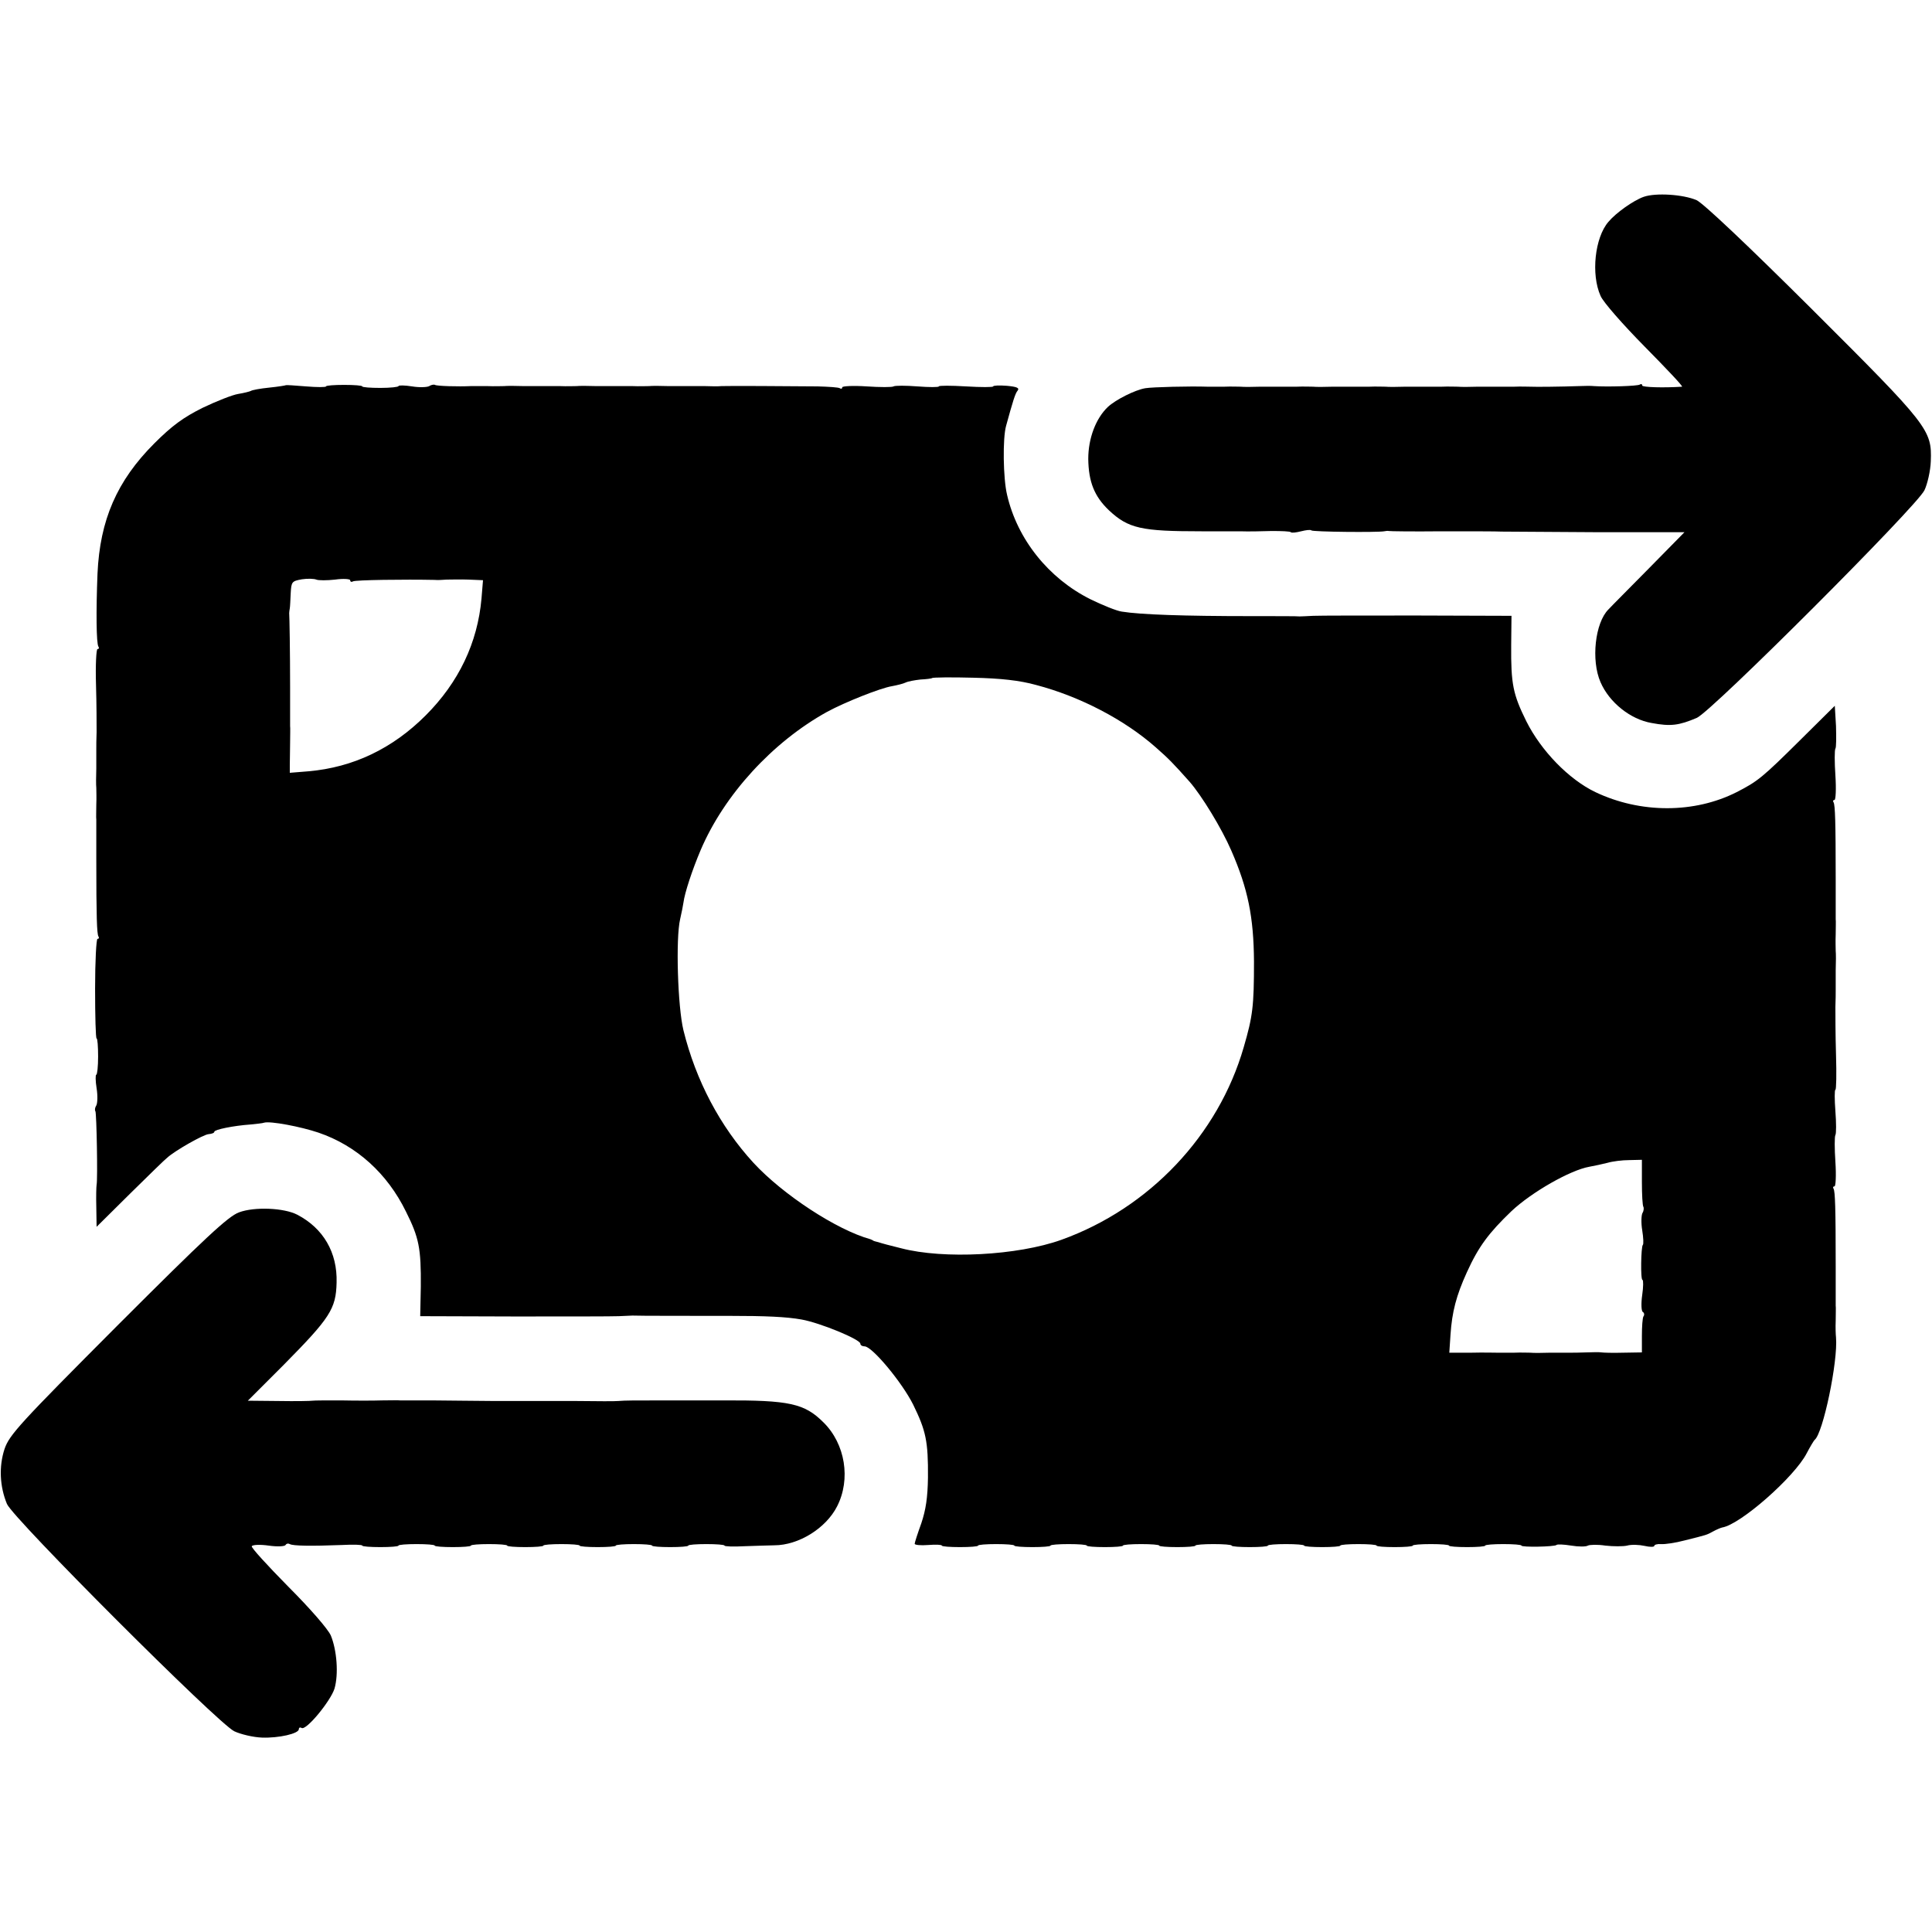
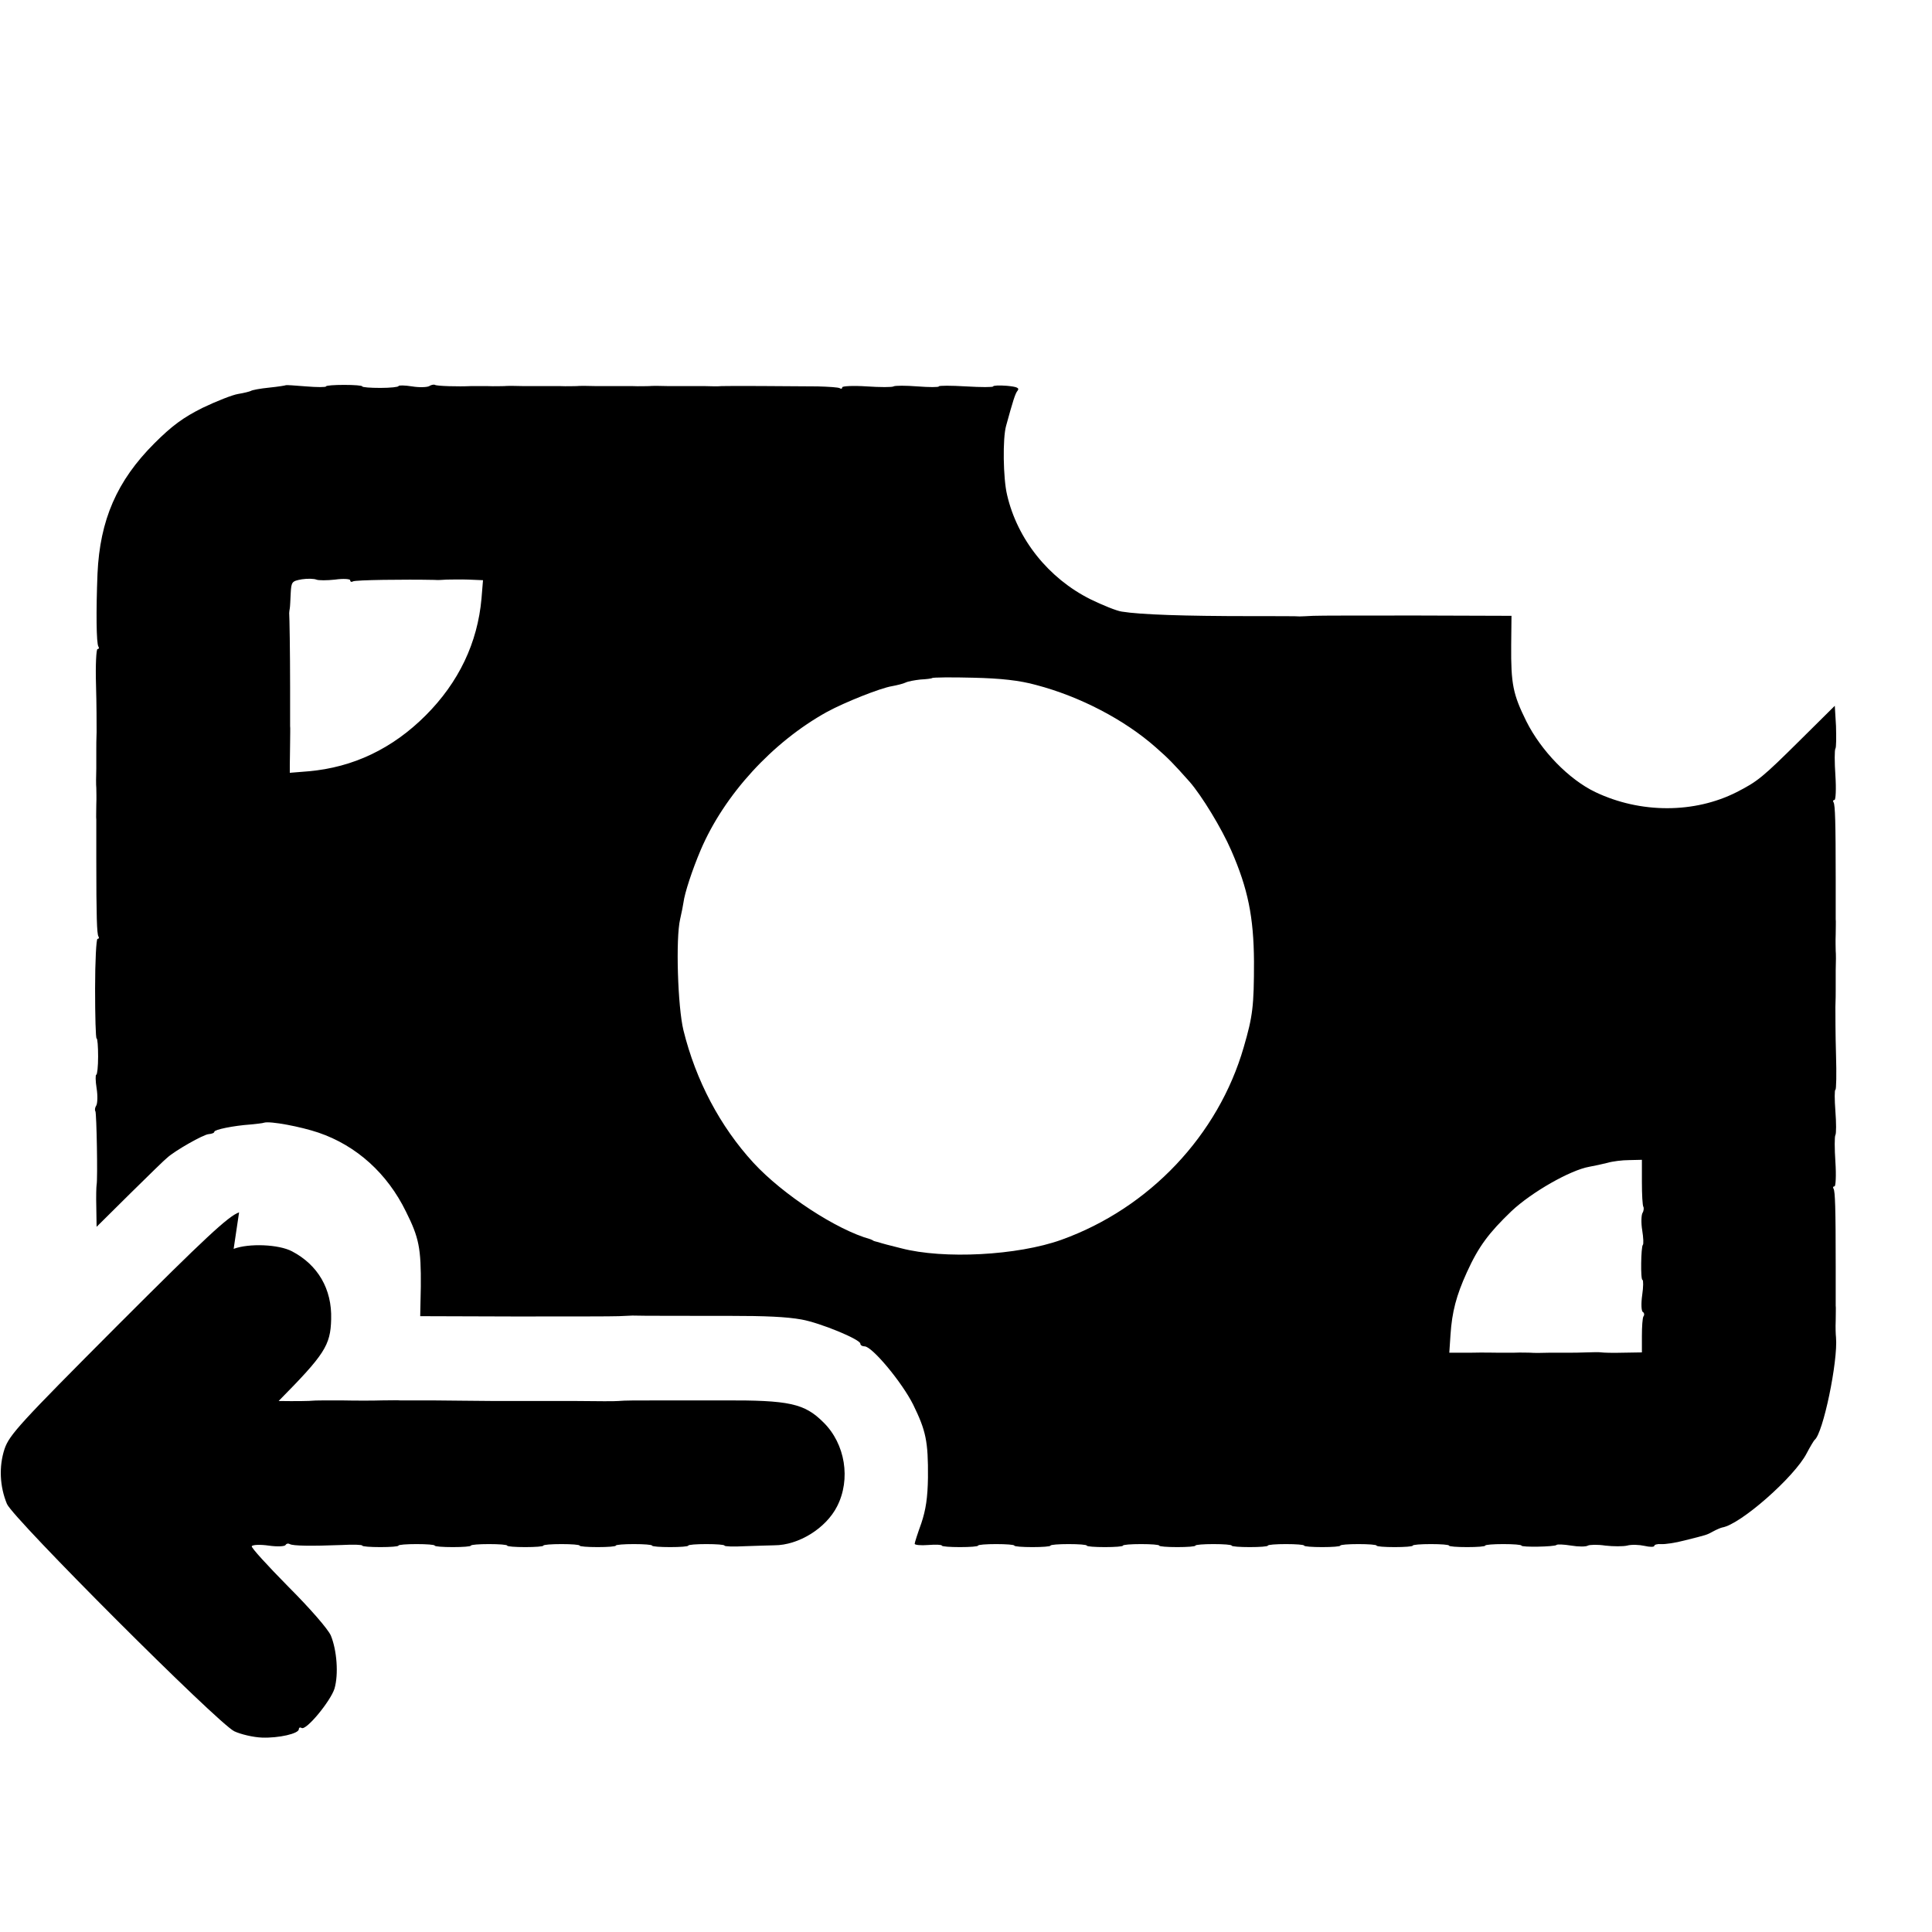
<svg xmlns="http://www.w3.org/2000/svg" version="1.0" width="640pt" height="640pt" viewBox="0 0 640 640" preserveAspectRatio="xMidYMid meet">
  <g transform="translate(0,640) scale(0.1,-0.1)" fill="#000000" stroke="none">
-     <path d="M5445 5748 c-34 -12 -92 -53 -117 -83 -45 -52 -58 -174 -26 -245 8 -20 74 -95 146 -168 72 -73 128 -132 124 -133 -61 -4 -132 -2 -132 4 0 5 -4 6 -8 3 -8 -5 -107 -8 -152 -5 -8 1 -31 1 -50 0 -56 -2 -144 -3 -160 -2 -8 0 -33 1 -55 0 -22 0 -47 0 -55 0 -8 0 -37 0 -65 0 -27 -1 -57 -1 -65 0 -8 0 -33 1 -55 0 -22 0 -47 0 -55 0 -8 0 -37 0 -65 0 -27 -1 -57 -1 -65 0 -8 0 -33 1 -55 0 -22 0 -47 0 -55 0 -8 0 -37 0 -65 0 -27 -1 -57 -1 -65 0 -8 0 -33 1 -55 0 -22 0 -47 0 -55 0 -8 0 -37 0 -65 0 -27 -1 -57 -1 -65 0 -8 0 -33 1 -55 0 -22 0 -47 0 -55 0 -57 2 -182 -1 -206 -5 -35 -6 -98 -38 -124 -62 -40 -38 -65 -104 -65 -172 1 -76 20 -124 68 -170 65 -61 108 -70 307 -70 62 0 73 0 128 0 26 -1 73 0 105 1 32 0 61 -1 63 -4 3 -3 18 -1 34 3 16 4 31 6 34 3 5 -5 218 -7 241 -3 6 1 12 2 15 1 3 -1 82 -2 175 -1 94 0 184 0 200 -1 17 0 159 -1 317 -2 l288 0 -118 -120 c-64 -65 -125 -126 -134 -136 -44 -44 -58 -168 -26 -241 29 -67 99 -123 169 -135 64 -12 91 -8 150 17 50 22 728 700 754 754 10 21 20 65 21 96 4 104 -7 118 -392 502 -216 215 -362 353 -384 363 -44 19 -135 25 -175 11z" />
    <path d="M947 5124 c-1 -1 -26 -5 -55 -8 -30 -3 -57 -8 -61 -11 -4 -2 -23 -7 -42 -10 -19 -3 -72 -24 -118 -46 -64 -32 -101 -59 -160 -118 -124 -124 -180 -254 -188 -431 -5 -124 -4 -231 3 -242 3 -4 2 -8 -3 -8 -4 0 -7 -53 -5 -117 2 -65 2 -136 2 -158 -1 -22 -1 -47 -1 -55 0 -8 0 -37 0 -65 -1 -27 -1 -57 0 -65 0 -8 1 -33 0 -55 0 -22 -1 -44 0 -50 0 -5 0 -64 0 -130 0 -194 2 -248 7 -257 3 -4 2 -8 -3 -8 -4 0 -8 -74 -8 -165 0 -91 2 -165 5 -165 3 0 5 -27 5 -60 0 -33 -3 -60 -6 -60 -3 0 -3 -20 1 -45 4 -24 3 -50 -1 -57 -4 -6 -6 -15 -3 -19 4 -8 8 -225 4 -244 -1 -5 -2 -39 -1 -74 l1 -65 111 110 c61 60 116 114 123 119 25 23 120 77 137 78 11 1 19 4 19 8 0 7 63 20 120 24 19 2 40 4 45 6 20 6 121 -13 180 -33 126 -43 228 -135 290 -262 43 -86 50 -121 49 -248 l-2 -98 312 -1 c171 0 327 0 346 1 19 1 40 2 45 2 8 -1 227 -1 320 -1 121 0 190 -3 240 -12 62 -11 195 -66 195 -80 0 -5 6 -9 14 -9 25 0 124 -119 161 -193 42 -86 50 -121 49 -242 -1 -66 -7 -106 -22 -151 -12 -33 -22 -64 -22 -68 0 -4 20 -6 45 -4 25 2 45 1 45 -2 0 -3 27 -5 60 -5 33 0 60 2 60 5 0 3 27 5 60 5 33 0 60 -2 60 -5 0 -3 27 -5 60 -5 33 0 60 2 60 5 0 3 27 5 60 5 33 0 60 -2 60 -5 0 -3 27 -5 60 -5 33 0 60 2 60 5 0 3 27 5 60 5 33 0 60 -2 60 -5 0 -3 27 -5 60 -5 33 0 60 2 60 5 0 3 27 5 60 5 33 0 60 -2 60 -5 0 -3 27 -5 60 -5 33 0 60 2 60 5 0 3 27 5 60 5 33 0 60 -2 60 -5 0 -3 27 -5 60 -5 33 0 60 2 60 5 0 3 27 5 60 5 33 0 60 -2 60 -5 0 -3 27 -5 60 -5 33 0 60 2 60 5 0 3 27 5 60 5 33 0 60 -2 60 -5 0 -3 27 -5 60 -5 33 0 60 2 60 5 0 3 27 5 60 5 33 0 60 -2 60 -5 0 -6 109 -4 116 2 2 3 24 2 49 -2 24 -4 49 -4 55 0 6 3 32 4 58 0 26 -3 59 -3 72 0 14 4 40 3 58 -1 17 -4 32 -4 32 0 0 4 10 7 23 6 12 -1 47 4 77 12 76 19 73 18 95 30 11 6 25 12 30 13 61 10 240 168 280 246 11 21 23 41 26 44 28 21 78 261 71 340 -1 8 -2 33 -1 55 0 22 1 45 0 50 0 6 0 64 0 130 0 194 -2 248 -7 257 -3 4 -2 8 3 8 4 0 6 36 3 81 -3 44 -3 85 0 89 3 5 3 40 0 79 -3 39 -3 71 0 71 3 0 4 53 2 117 -2 65 -2 136 -2 158 1 22 1 47 1 55 0 8 0 38 0 65 1 28 1 57 0 65 0 8 -1 33 0 55 0 22 1 45 0 50 0 6 0 64 0 130 0 194 -2 248 -7 257 -3 4 -2 8 3 8 4 0 6 36 3 81 -3 44 -3 85 0 89 3 4 3 38 2 75 l-4 67 -111 -110 c-130 -129 -144 -140 -214 -176 -140 -71 -319 -71 -468 0 -88 42 -180 137 -229 235 -44 89 -51 123 -50 251 l1 98 -311 1 c-171 0 -327 0 -346 -1 -19 -1 -39 -2 -45 -2 -5 1 -77 1 -160 1 -223 0 -368 5 -429 15 -16 2 -63 21 -104 41 -138 69 -242 198 -276 346 -13 54 -15 188 -3 229 22 80 30 107 38 116 7 9 -3 13 -36 16 -25 2 -45 1 -45 -2 0 -3 -40 -3 -90 0 -50 3 -90 3 -90 0 0 -3 -32 -3 -71 0 -39 3 -74 3 -79 0 -4 -3 -45 -3 -89 0 -45 3 -81 1 -81 -3 0 -5 -4 -6 -8 -3 -5 3 -37 5 -73 6 -97 1 -302 2 -319 1 -8 -1 -33 -1 -55 0 -22 0 -47 0 -55 0 -8 0 -37 0 -65 0 -27 1 -57 1 -65 0 -8 0 -33 -1 -55 0 -22 0 -47 0 -55 0 -8 0 -37 0 -65 0 -27 1 -57 1 -65 0 -8 0 -33 -1 -55 0 -22 0 -47 0 -55 0 -8 0 -37 0 -65 0 -27 1 -57 1 -65 0 -8 0 -33 -1 -55 0 -22 0 -47 0 -55 0 -42 -2 -113 0 -119 4 -4 2 -13 0 -19 -4 -7 -4 -33 -5 -57 -1 -25 4 -45 4 -45 1 0 -3 -27 -6 -60 -6 -33 0 -60 2 -60 5 0 3 -27 5 -60 5 -33 0 -60 -2 -60 -5 0 -3 -30 -3 -66 0 -36 3 -66 5 -67 4z m163 -644 c28 4 50 2 50 -2 0 -5 4 -7 9 -4 7 5 173 7 271 5 8 -1 26 0 40 1 14 0 46 1 72 0 l48 -2 -5 -61 c-13 -146 -75 -277 -185 -387 -110 -110 -240 -172 -388 -185 l-62 -5 0 27 c0 16 1 48 1 73 0 25 1 50 0 55 0 6 0 64 0 130 0 115 -2 232 -3 244 0 3 1 11 2 16 1 6 2 28 3 50 2 38 4 40 37 46 19 3 41 2 48 -1 7 -3 35 -3 62 0z m2322 -349 c145 -38 293 -115 397 -207 42 -37 56 -51 112 -114 40 -46 106 -154 138 -228 55 -126 74 -220 75 -367 0 -148 -4 -181 -34 -284 -84 -291 -312 -533 -604 -638 -145 -52 -390 -65 -531 -28 -33 8 -67 17 -75 20 -8 2 -16 4 -17 5 -2 2 -6 3 -10 5 -112 31 -290 148 -387 253 -111 121 -191 273 -232 439 -19 78 -26 304 -11 368 5 22 10 47 11 55 4 32 29 108 57 174 78 183 238 358 419 458 59 32 177 79 215 85 16 3 37 8 45 12 8 4 31 8 49 10 19 1 37 3 39 5 2 2 63 3 135 1 92 -2 155 -9 209 -24z m2007 -1647 c0 -41 2 -78 5 -82 2 -4 1 -14 -3 -20 -4 -7 -5 -33 -1 -57 4 -25 5 -47 2 -49 -6 -7 -8 -116 -1 -116 3 0 3 -23 -1 -50 -4 -28 -3 -53 2 -56 5 -3 6 -10 2 -15 -3 -5 -5 -34 -5 -64 l0 -55 -62 -1 c-34 -1 -66 0 -72 1 -5 1 -28 1 -50 0 -22 -1 -47 -1 -55 -1 -8 0 -37 0 -65 0 -27 -1 -57 -1 -65 0 -8 0 -33 1 -55 0 -22 0 -47 0 -55 0 -8 0 -47 1 -87 0 l-72 0 4 60 c5 75 19 129 54 206 39 86 73 131 148 203 67 63 195 136 258 147 17 3 44 9 60 13 17 5 49 9 72 9 l42 1 0 -74z" />
-     <path d="M792 2384 c-36 -13 -113 -85 -402 -374 -325 -326 -359 -363 -375 -410 -19 -58 -16 -124 8 -182 20 -48 699 -727 753 -753 21 -10 63 -20 92 -21 55 -2 122 13 122 28 0 5 4 7 9 4 15 -10 96 89 109 130 14 48 8 127 -12 176 -9 21 -69 90 -141 162 -69 70 -124 130 -121 134 3 5 28 6 56 2 28 -4 53 -3 56 2 3 5 9 6 14 3 10 -6 70 -7 173 -3 37 2 67 1 67 -2 0 -3 27 -5 60 -5 33 0 60 2 60 5 0 3 27 5 60 5 33 0 60 -2 60 -5 0 -3 27 -5 60 -5 33 0 60 2 60 5 0 3 27 5 60 5 33 0 60 -2 60 -5 0 -3 27 -5 60 -5 33 0 60 2 60 5 0 3 27 5 60 5 33 0 60 -2 60 -5 0 -3 27 -5 60 -5 33 0 60 2 60 5 0 3 27 5 60 5 33 0 60 -2 60 -5 0 -3 27 -5 60 -5 33 0 60 2 60 5 0 3 27 5 60 5 33 0 60 -2 60 -5 0 -3 30 -4 67 -2 38 1 82 3 98 3 80 0 171 56 208 129 46 90 27 207 -45 278 -63 63 -113 74 -333 73 -11 0 -85 0 -165 0 -140 0 -156 0 -182 -2 -7 -1 -69 -1 -138 0 -69 0 -132 0 -140 0 -8 0 -67 0 -130 0 -63 1 -158 1 -210 2 -52 0 -99 0 -105 0 -5 1 -32 0 -60 0 -27 -1 -88 -1 -135 0 -47 0 -89 0 -95 -1 -5 -1 -56 -2 -112 -1 l-102 1 120 120 c152 154 172 184 174 271 3 100 -44 180 -130 225 -44 23 -142 27 -193 8z" />
+     <path d="M792 2384 c-36 -13 -113 -85 -402 -374 -325 -326 -359 -363 -375 -410 -19 -58 -16 -124 8 -182 20 -48 699 -727 753 -753 21 -10 63 -20 92 -21 55 -2 122 13 122 28 0 5 4 7 9 4 15 -10 96 89 109 130 14 48 8 127 -12 176 -9 21 -69 90 -141 162 -69 70 -124 130 -121 134 3 5 28 6 56 2 28 -4 53 -3 56 2 3 5 9 6 14 3 10 -6 70 -7 173 -3 37 2 67 1 67 -2 0 -3 27 -5 60 -5 33 0 60 2 60 5 0 3 27 5 60 5 33 0 60 -2 60 -5 0 -3 27 -5 60 -5 33 0 60 2 60 5 0 3 27 5 60 5 33 0 60 -2 60 -5 0 -3 27 -5 60 -5 33 0 60 2 60 5 0 3 27 5 60 5 33 0 60 -2 60 -5 0 -3 27 -5 60 -5 33 0 60 2 60 5 0 3 27 5 60 5 33 0 60 -2 60 -5 0 -3 27 -5 60 -5 33 0 60 2 60 5 0 3 27 5 60 5 33 0 60 -2 60 -5 0 -3 30 -4 67 -2 38 1 82 3 98 3 80 0 171 56 208 129 46 90 27 207 -45 278 -63 63 -113 74 -333 73 -11 0 -85 0 -165 0 -140 0 -156 0 -182 -2 -7 -1 -69 -1 -138 0 -69 0 -132 0 -140 0 -8 0 -67 0 -130 0 -63 1 -158 1 -210 2 -52 0 -99 0 -105 0 -5 1 -32 0 -60 0 -27 -1 -88 -1 -135 0 -47 0 -89 0 -95 -1 -5 -1 -56 -2 -112 -1 c152 154 172 184 174 271 3 100 -44 180 -130 225 -44 23 -142 27 -193 8z" />
  </g>
</svg>